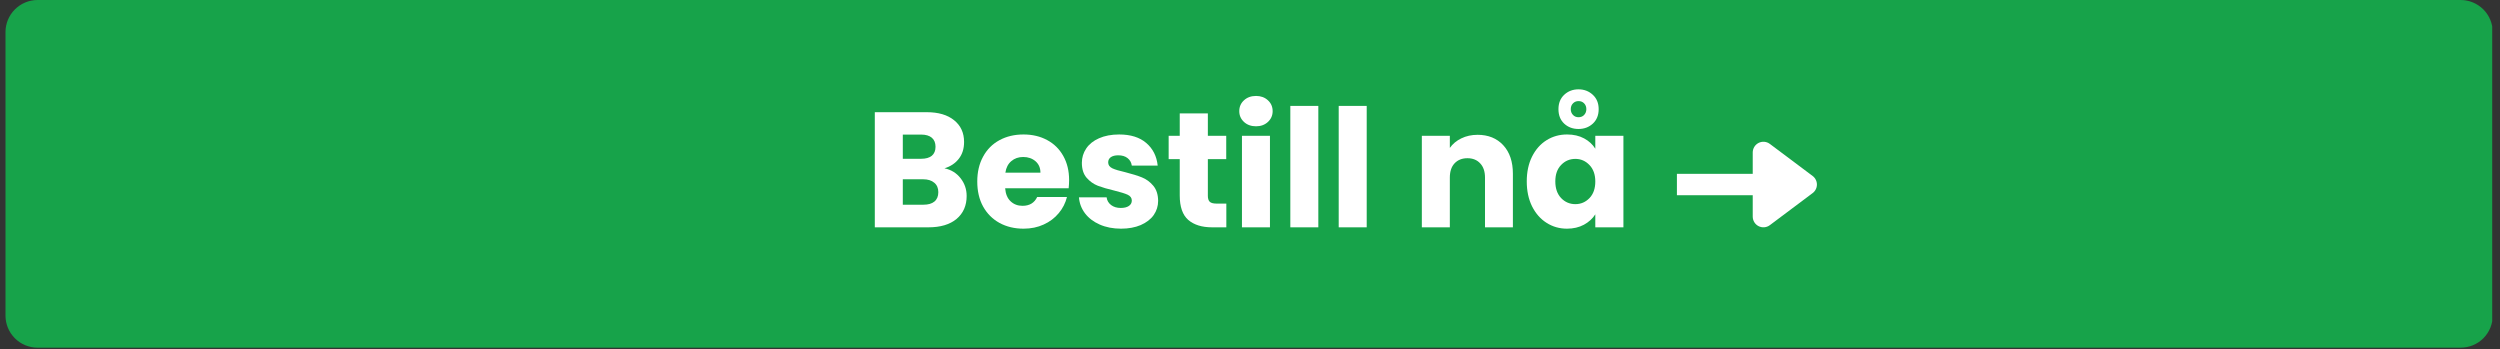
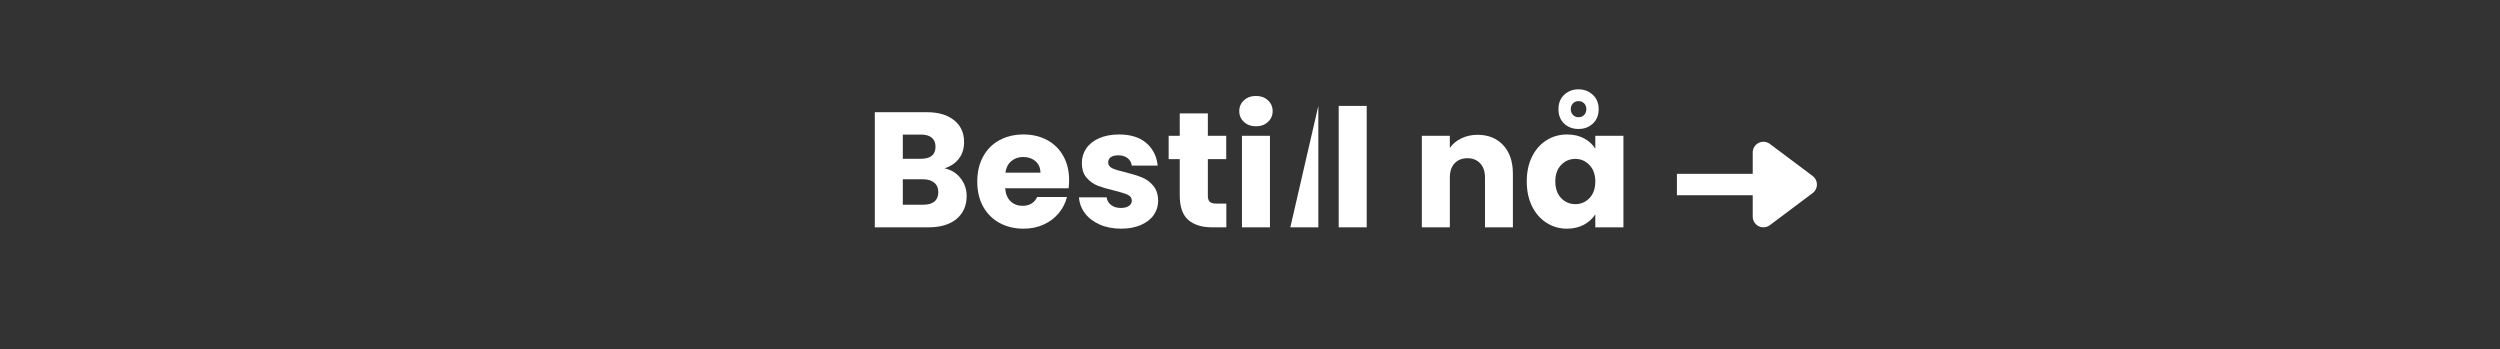
<svg xmlns="http://www.w3.org/2000/svg" width="465" zoomAndPan="magnify" viewBox="0 0 348.75 48.75" height="65" preserveAspectRatio="xMidYMid meet" version="1.0">
  <rect x="0" y="0" width="348.75" height="48.75" fill="#333333" stroke="none" />
  <defs>
    <g />
    <clipPath id="cd9a985ba1">
-       <path d="M 0.766 0 L 347.734 0 L 347.734 48.5 L 0.766 48.5 Z M 0.766 0 " clip-rule="nonzero" />
-     </clipPath>
+       </clipPath>
    <clipPath id="741b06df27">
      <path d="M 5.242 0 L 343.258 0 C 344.445 0 345.586 0.473 346.426 1.312 C 347.266 2.152 347.734 3.289 347.734 4.477 L 347.734 44.023 C 347.734 45.211 347.266 46.352 346.426 47.191 C 345.586 48.031 344.445 48.5 343.258 48.5 L 5.242 48.5 C 4.055 48.5 2.918 48.031 2.078 47.191 C 1.238 46.352 0.766 45.211 0.766 44.023 L 0.766 4.477 C 0.766 3.289 1.238 2.152 2.078 1.312 C 2.918 0.473 4.055 0 5.242 0 Z M 5.242 0 " clip-rule="nonzero" />
    </clipPath>
    <clipPath id="39ae5c5b7a">
      <path d="M 0.766 0 L 347.734 0 L 347.734 48.5 L 0.766 48.5 Z M 0.766 0 " clip-rule="nonzero" />
    </clipPath>
    <clipPath id="483ce7f207">
-       <path d="M 5.242 0 L 343.258 0 C 344.445 0 345.586 0.473 346.426 1.312 C 347.266 2.152 347.734 3.289 347.734 4.477 L 347.734 44.023 C 347.734 45.211 347.266 46.352 346.426 47.191 C 345.586 48.031 344.445 48.5 343.258 48.5 L 5.242 48.5 C 4.055 48.5 2.918 48.031 2.078 47.191 C 1.238 46.352 0.766 45.211 0.766 44.023 L 0.766 4.477 C 0.766 3.289 1.238 2.152 2.078 1.312 C 2.918 0.473 4.055 0 5.242 0 Z M 5.242 0 " clip-rule="nonzero" />
-     </clipPath>
+       </clipPath>
    <clipPath id="9b9a5035ee">
      <rect x="0" width="348" y="0" height="49" />
    </clipPath>
  </defs>
  <g clip-path="url(#cd9a985ba1)">
    <g clip-path="url(#741b06df27)">
      <g transform="matrix(1, 0, 0, 1, 0, 0)">
        <g clip-path="url(#9b9a5035ee)">
          <g clip-path="url(#39ae5c5b7a)">
            <g clip-path="url(#483ce7f207)">
-               <path fill="#17a34a" d="M 0.766 0 L 347.664 0 L 347.664 48.5 L 0.766 48.5 Z M 0.766 0 " fill-opacity="1" fill-rule="nonzero" />
-             </g>
+               </g>
          </g>
        </g>
      </g>
    </g>
  </g>
  <g fill="#ffffff" fill-opacity="1">
    <g transform="translate(120.614, 31.712)">
      <g>
        <path d="M 11.141 -8.234 C 12.078 -8.035 12.828 -7.57 13.391 -6.844 C 13.953 -6.125 14.234 -5.301 14.234 -4.375 C 14.234 -3.031 13.766 -1.961 12.828 -1.172 C 11.891 -0.391 10.582 0 8.906 0 L 1.422 0 L 1.422 -16.062 L 8.656 -16.062 C 10.289 -16.062 11.566 -15.688 12.484 -14.938 C 13.41 -14.195 13.875 -13.188 13.875 -11.906 C 13.875 -10.957 13.625 -10.172 13.125 -9.547 C 12.633 -8.922 11.973 -8.484 11.141 -8.234 Z M 5.328 -9.562 L 7.891 -9.562 C 8.535 -9.562 9.031 -9.703 9.375 -9.984 C 9.719 -10.273 9.891 -10.691 9.891 -11.234 C 9.891 -11.785 9.719 -12.207 9.375 -12.5 C 9.031 -12.789 8.535 -12.938 7.891 -12.938 L 5.328 -12.938 Z M 8.219 -3.156 C 8.875 -3.156 9.379 -3.301 9.734 -3.594 C 10.098 -3.895 10.281 -4.332 10.281 -4.906 C 10.281 -5.469 10.094 -5.906 9.719 -6.219 C 9.344 -6.539 8.828 -6.703 8.172 -6.703 L 5.328 -6.703 L 5.328 -3.156 Z M 8.219 -3.156 " />
      </g>
    </g>
  </g>
  <g fill="#ffffff" fill-opacity="1">
    <g transform="translate(135.688, 31.712)">
      <g>
        <path d="M 13.453 -6.594 C 13.453 -6.227 13.43 -5.848 13.391 -5.453 L 4.531 -5.453 C 4.594 -4.648 4.848 -4.039 5.297 -3.625 C 5.742 -3.207 6.297 -3 6.953 -3 C 7.93 -3 8.613 -3.41 9 -4.234 L 13.156 -4.234 C 12.945 -3.391 12.562 -2.633 12 -1.969 C 11.445 -1.301 10.75 -0.773 9.906 -0.391 C 9.07 -0.004 8.133 0.188 7.094 0.188 C 5.844 0.188 4.727 -0.078 3.75 -0.609 C 2.77 -1.148 2.004 -1.914 1.453 -2.906 C 0.91 -3.895 0.641 -5.055 0.641 -6.391 C 0.641 -7.711 0.91 -8.867 1.453 -9.859 C 1.992 -10.859 2.754 -11.625 3.734 -12.156 C 4.711 -12.688 5.832 -12.953 7.094 -12.953 C 8.332 -12.953 9.43 -12.691 10.391 -12.172 C 11.348 -11.66 12.098 -10.922 12.641 -9.953 C 13.18 -8.992 13.453 -7.875 13.453 -6.594 Z M 9.453 -7.625 C 9.453 -8.289 9.223 -8.82 8.766 -9.219 C 8.305 -9.613 7.734 -9.812 7.047 -9.812 C 6.391 -9.812 5.836 -9.617 5.391 -9.234 C 4.941 -8.859 4.664 -8.32 4.562 -7.625 Z M 9.453 -7.625 " />
      </g>
    </g>
  </g>
  <g fill="#ffffff" fill-opacity="1">
    <g transform="translate(149.779, 31.712)">
      <g>
        <path d="M 6.609 0.188 C 5.492 0.188 4.5 -0.004 3.625 -0.391 C 2.758 -0.773 2.078 -1.297 1.578 -1.953 C 1.078 -2.617 0.797 -3.363 0.734 -4.188 L 4.594 -4.188 C 4.645 -3.75 4.852 -3.391 5.219 -3.109 C 5.582 -2.836 6.031 -2.703 6.562 -2.703 C 7.051 -2.703 7.43 -2.797 7.703 -2.984 C 7.973 -3.172 8.109 -3.422 8.109 -3.734 C 8.109 -4.098 7.914 -4.367 7.531 -4.547 C 7.145 -4.723 6.523 -4.914 5.672 -5.125 C 4.754 -5.344 3.988 -5.566 3.375 -5.797 C 2.77 -6.035 2.242 -6.41 1.797 -6.922 C 1.359 -7.43 1.141 -8.125 1.141 -9 C 1.141 -9.727 1.344 -10.395 1.75 -11 C 2.156 -11.602 2.75 -12.078 3.531 -12.422 C 4.32 -12.773 5.258 -12.953 6.344 -12.953 C 7.945 -12.953 9.207 -12.555 10.125 -11.766 C 11.051 -10.973 11.582 -9.922 11.719 -8.609 L 8.109 -8.609 C 8.047 -9.047 7.848 -9.395 7.516 -9.656 C 7.191 -9.914 6.758 -10.047 6.219 -10.047 C 5.77 -10.047 5.422 -9.957 5.172 -9.781 C 4.93 -9.602 4.812 -9.363 4.812 -9.062 C 4.812 -8.695 5.004 -8.422 5.391 -8.234 C 5.773 -8.055 6.379 -7.875 7.203 -7.688 C 8.148 -7.445 8.922 -7.207 9.516 -6.969 C 10.117 -6.727 10.645 -6.344 11.094 -5.812 C 11.539 -5.289 11.77 -4.586 11.781 -3.703 C 11.781 -2.961 11.57 -2.297 11.156 -1.703 C 10.738 -1.117 10.133 -0.656 9.344 -0.312 C 8.562 0.02 7.648 0.188 6.609 0.188 Z M 6.609 0.188 " />
      </g>
    </g>
  </g>
  <g fill="#ffffff" fill-opacity="1">
    <g transform="translate(162.543, 31.712)">
      <g>
        <path d="M 8.531 -3.312 L 8.531 0 L 6.547 0 C 5.129 0 4.02 -0.344 3.219 -1.031 C 2.426 -1.727 2.031 -2.863 2.031 -4.438 L 2.031 -9.516 L 0.484 -9.516 L 0.484 -12.766 L 2.031 -12.766 L 2.031 -15.891 L 5.953 -15.891 L 5.953 -12.766 L 8.516 -12.766 L 8.516 -9.516 L 5.953 -9.516 L 5.953 -4.391 C 5.953 -4.016 6.039 -3.738 6.219 -3.562 C 6.406 -3.395 6.711 -3.312 7.141 -3.312 Z M 8.531 -3.312 " />
      </g>
    </g>
  </g>
  <g fill="#ffffff" fill-opacity="1">
    <g transform="translate(171.831, 31.712)">
      <g>
        <path d="M 3.391 -14.094 C 2.703 -14.094 2.141 -14.297 1.703 -14.703 C 1.266 -15.109 1.047 -15.609 1.047 -16.203 C 1.047 -16.816 1.266 -17.32 1.703 -17.719 C 2.141 -18.125 2.703 -18.328 3.391 -18.328 C 4.055 -18.328 4.609 -18.125 5.047 -17.719 C 5.484 -17.32 5.703 -16.816 5.703 -16.203 C 5.703 -15.609 5.484 -15.109 5.047 -14.703 C 4.609 -14.297 4.055 -14.094 3.391 -14.094 Z M 5.328 -12.766 L 5.328 0 L 1.422 0 L 1.422 -12.766 Z M 5.328 -12.766 " />
      </g>
    </g>
  </g>
  <g fill="#ffffff" fill-opacity="1">
    <g transform="translate(178.579, 31.712)">
      <g>
-         <path d="M 5.328 -16.938 L 5.328 0 L 1.422 0 L 1.422 -16.938 Z M 5.328 -16.938 " />
+         <path d="M 5.328 -16.938 L 5.328 0 L 1.422 0 Z M 5.328 -16.938 " />
      </g>
    </g>
  </g>
  <g fill="#ffffff" fill-opacity="1">
    <g transform="translate(185.327, 31.712)">
      <g>
        <path d="M 5.328 -16.938 L 5.328 0 L 1.422 0 L 1.422 -16.938 Z M 5.328 -16.938 " />
      </g>
    </g>
  </g>
  <g fill="#ffffff" fill-opacity="1">
    <g transform="translate(192.075, 31.712)">
      <g />
    </g>
  </g>
  <g fill="#ffffff" fill-opacity="1">
    <g transform="translate(196.924, 31.712)">
      <g>
        <path d="M 9.203 -12.906 C 10.691 -12.906 11.883 -12.422 12.781 -11.453 C 13.676 -10.484 14.125 -9.156 14.125 -7.469 L 14.125 0 L 10.234 0 L 10.234 -6.938 C 10.234 -7.789 10.008 -8.453 9.562 -8.922 C 9.125 -9.398 8.531 -9.641 7.781 -9.641 C 7.031 -9.641 6.43 -9.398 5.984 -8.922 C 5.547 -8.453 5.328 -7.789 5.328 -6.938 L 5.328 0 L 1.422 0 L 1.422 -12.766 L 5.328 -12.766 L 5.328 -11.078 C 5.723 -11.641 6.254 -12.082 6.922 -12.406 C 7.598 -12.738 8.359 -12.906 9.203 -12.906 Z M 9.203 -12.906 " />
      </g>
    </g>
  </g>
  <g fill="#ffffff" fill-opacity="1">
    <g transform="translate(212.342, 31.712)">
      <g>
        <path d="M 0.641 -6.406 C 0.641 -7.719 0.883 -8.867 1.375 -9.859 C 1.875 -10.859 2.551 -11.625 3.406 -12.156 C 4.258 -12.688 5.211 -12.953 6.266 -12.953 C 7.172 -12.953 7.961 -12.77 8.641 -12.406 C 9.316 -12.039 9.836 -11.562 10.203 -10.969 L 10.203 -12.766 L 14.125 -12.766 L 14.125 0 L 10.203 0 L 10.203 -1.812 C 9.828 -1.219 9.297 -0.734 8.609 -0.359 C 7.93 0.004 7.145 0.188 6.25 0.188 C 5.207 0.188 4.258 -0.082 3.406 -0.625 C 2.551 -1.164 1.875 -1.938 1.375 -2.938 C 0.883 -3.938 0.641 -5.094 0.641 -6.406 Z M 10.203 -6.391 C 10.203 -7.359 9.93 -8.125 9.391 -8.688 C 8.848 -9.258 8.191 -9.547 7.422 -9.547 C 6.641 -9.547 5.977 -9.266 5.438 -8.703 C 4.895 -8.148 4.625 -7.383 4.625 -6.406 C 4.625 -5.426 4.895 -4.648 5.438 -4.078 C 5.977 -3.516 6.641 -3.234 7.422 -3.234 C 8.191 -3.234 8.848 -3.516 9.391 -4.078 C 9.93 -4.641 10.203 -5.41 10.203 -6.391 Z M 10.672 -16.484 C 10.672 -15.641 10.398 -14.969 9.859 -14.469 C 9.316 -13.969 8.648 -13.719 7.859 -13.719 C 7.066 -13.719 6.398 -13.969 5.859 -14.469 C 5.328 -14.969 5.062 -15.641 5.062 -16.484 C 5.062 -17.316 5.328 -17.984 5.859 -18.484 C 6.398 -18.992 7.066 -19.25 7.859 -19.25 C 8.648 -19.25 9.316 -18.992 9.859 -18.484 C 10.398 -17.984 10.672 -17.316 10.672 -16.484 Z M 8.953 -16.484 C 8.953 -16.816 8.848 -17.086 8.641 -17.297 C 8.441 -17.504 8.18 -17.609 7.859 -17.609 C 7.555 -17.609 7.301 -17.504 7.094 -17.297 C 6.883 -17.086 6.781 -16.816 6.781 -16.484 C 6.781 -16.16 6.883 -15.891 7.094 -15.672 C 7.301 -15.461 7.555 -15.359 7.859 -15.359 C 8.18 -15.359 8.441 -15.461 8.641 -15.672 C 8.848 -15.891 8.953 -16.16 8.953 -16.484 Z M 8.953 -16.484 " />
      </g>
    </g>
  </g>
  <path stroke-linecap="butt" transform="matrix(0.746, -0, 0, 0.746, 233.93, 24.251)" fill="none" stroke-linejoin="miter" d="M -0.001 1.999 L 15.176 1.999 " stroke="#ffffff" stroke-width="4" stroke-opacity="1" stroke-miterlimit="4" />
  <path stroke-linecap="round" transform="matrix(0.746, -0, 0, 0.746, 233.93, 24.251)" fill-opacity="1" fill="#ffffff" fill-rule="nonzero" stroke-linejoin="round" d="M 16.176 -4 L 24.18 1.999 L 16.176 7.998 Z M 16.176 -4 " stroke="#ffffff" stroke-width="4" stroke-opacity="1" stroke-miterlimit="4" />
</svg>